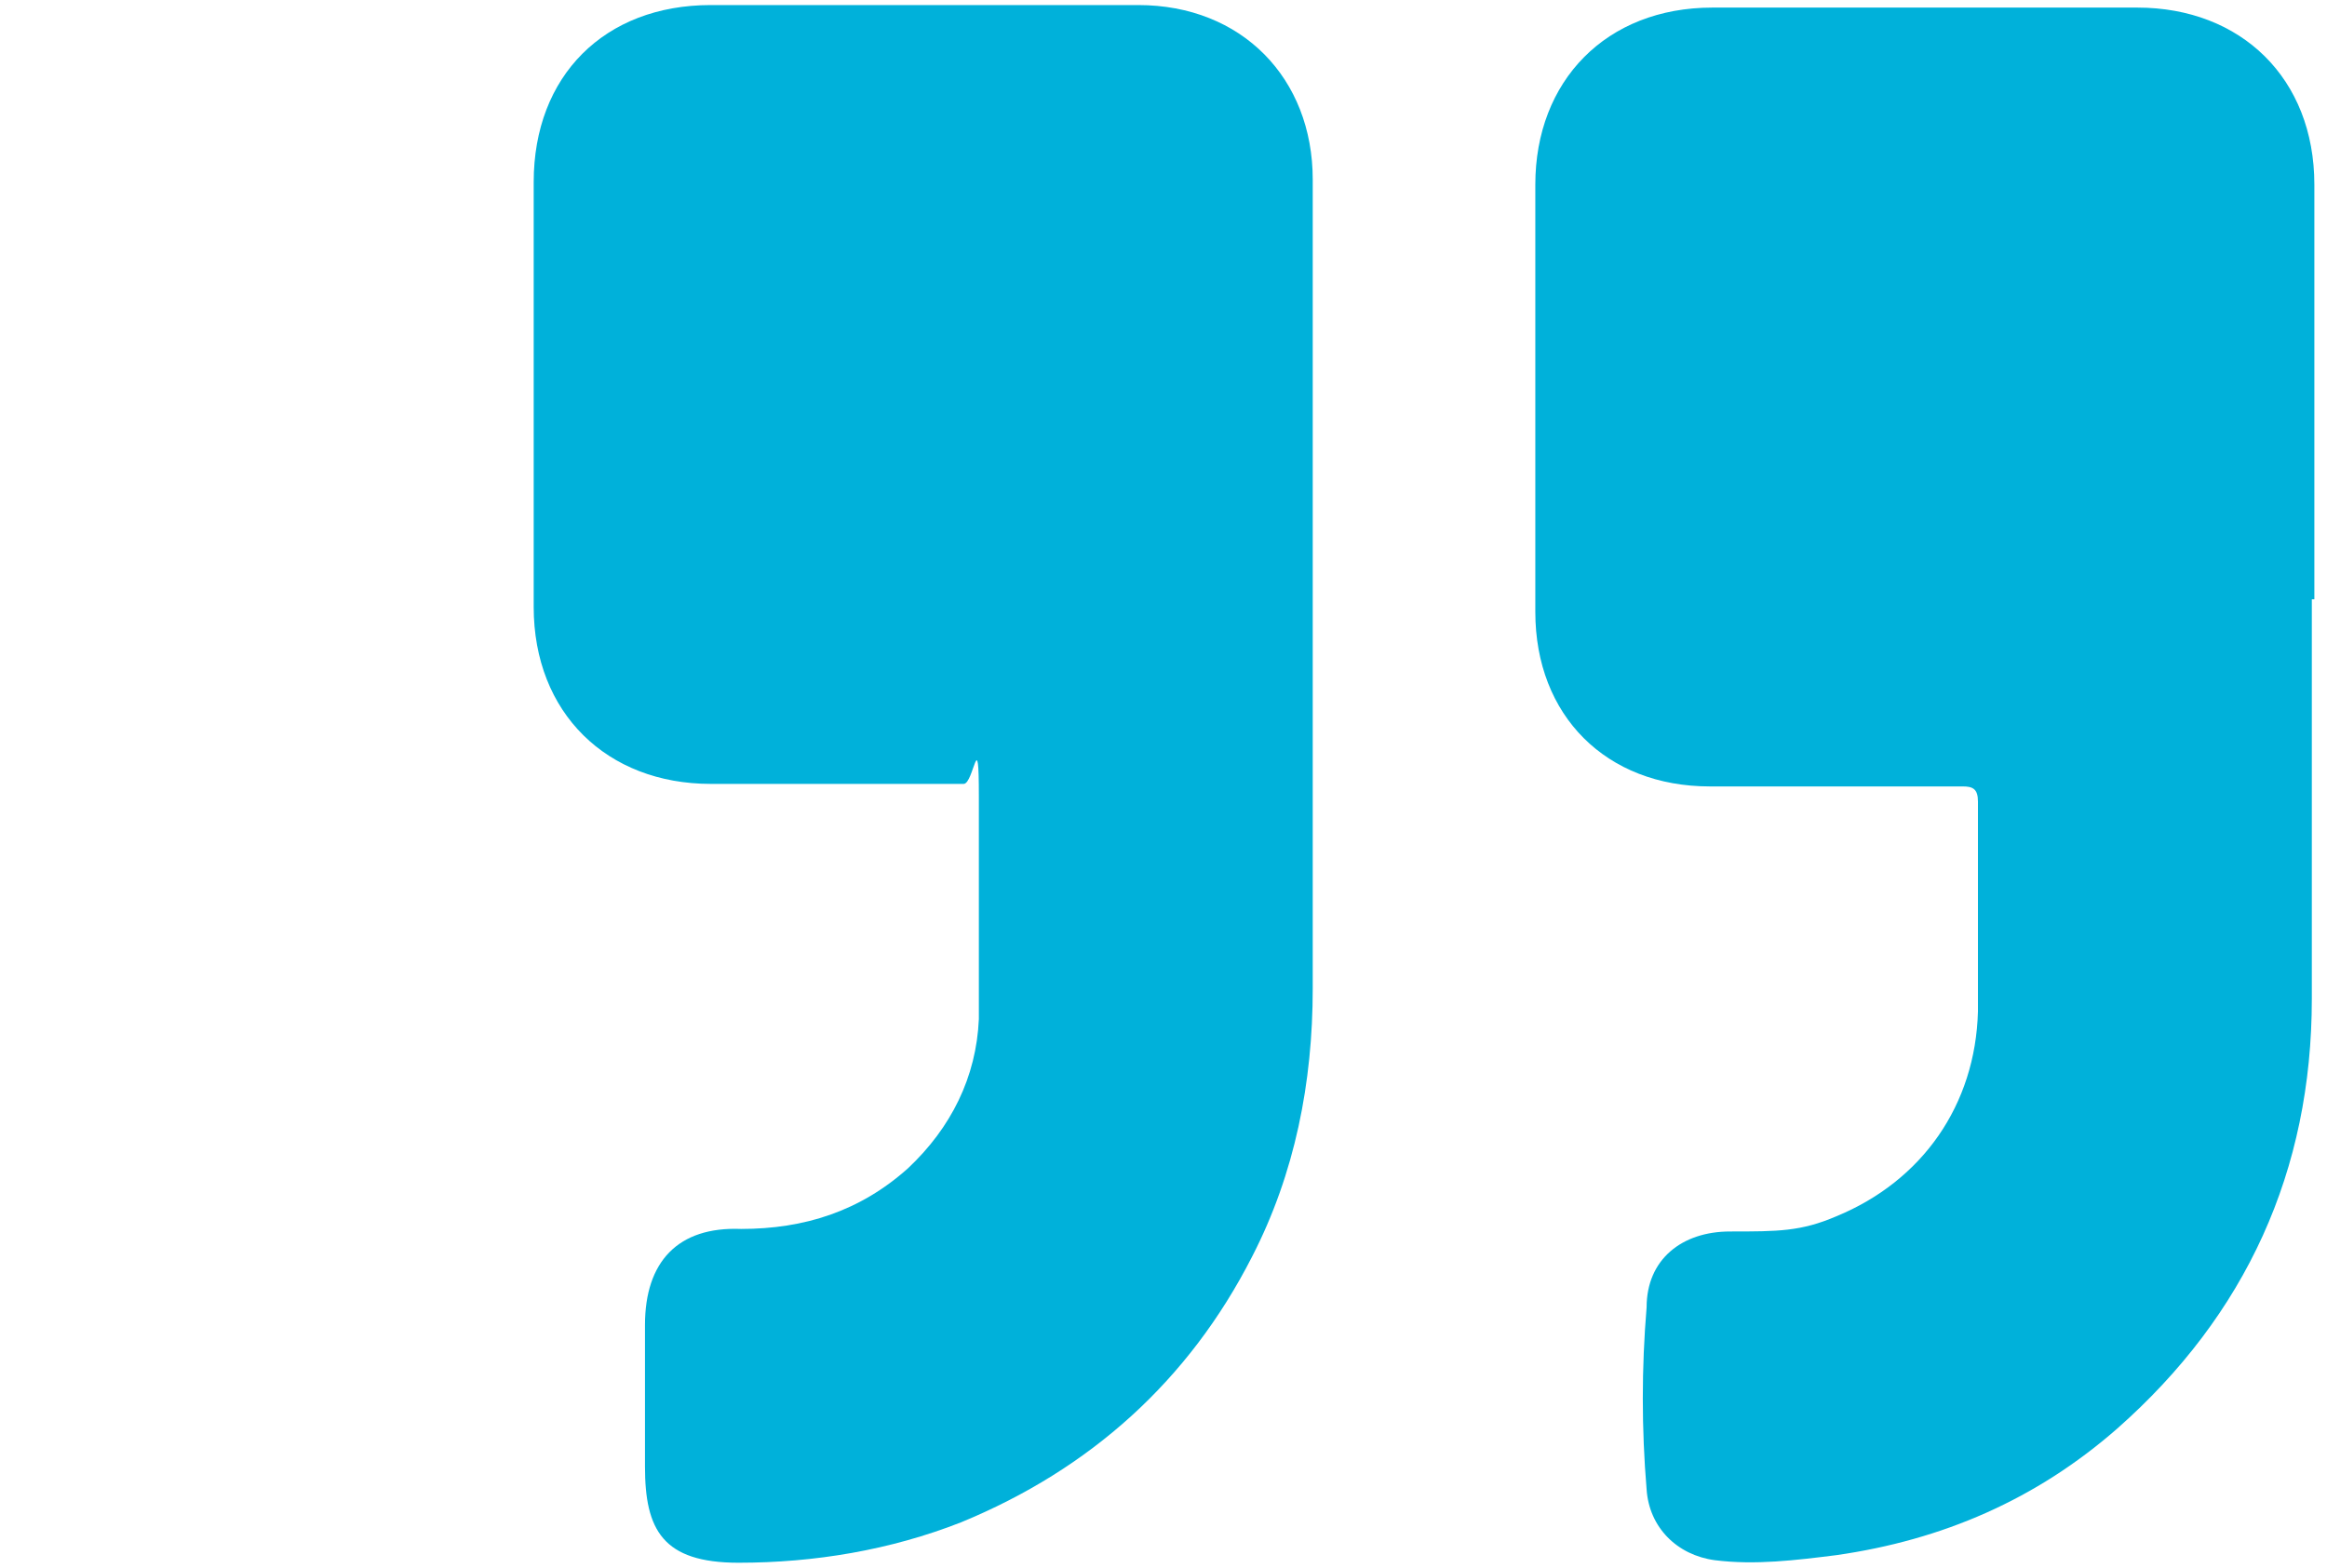
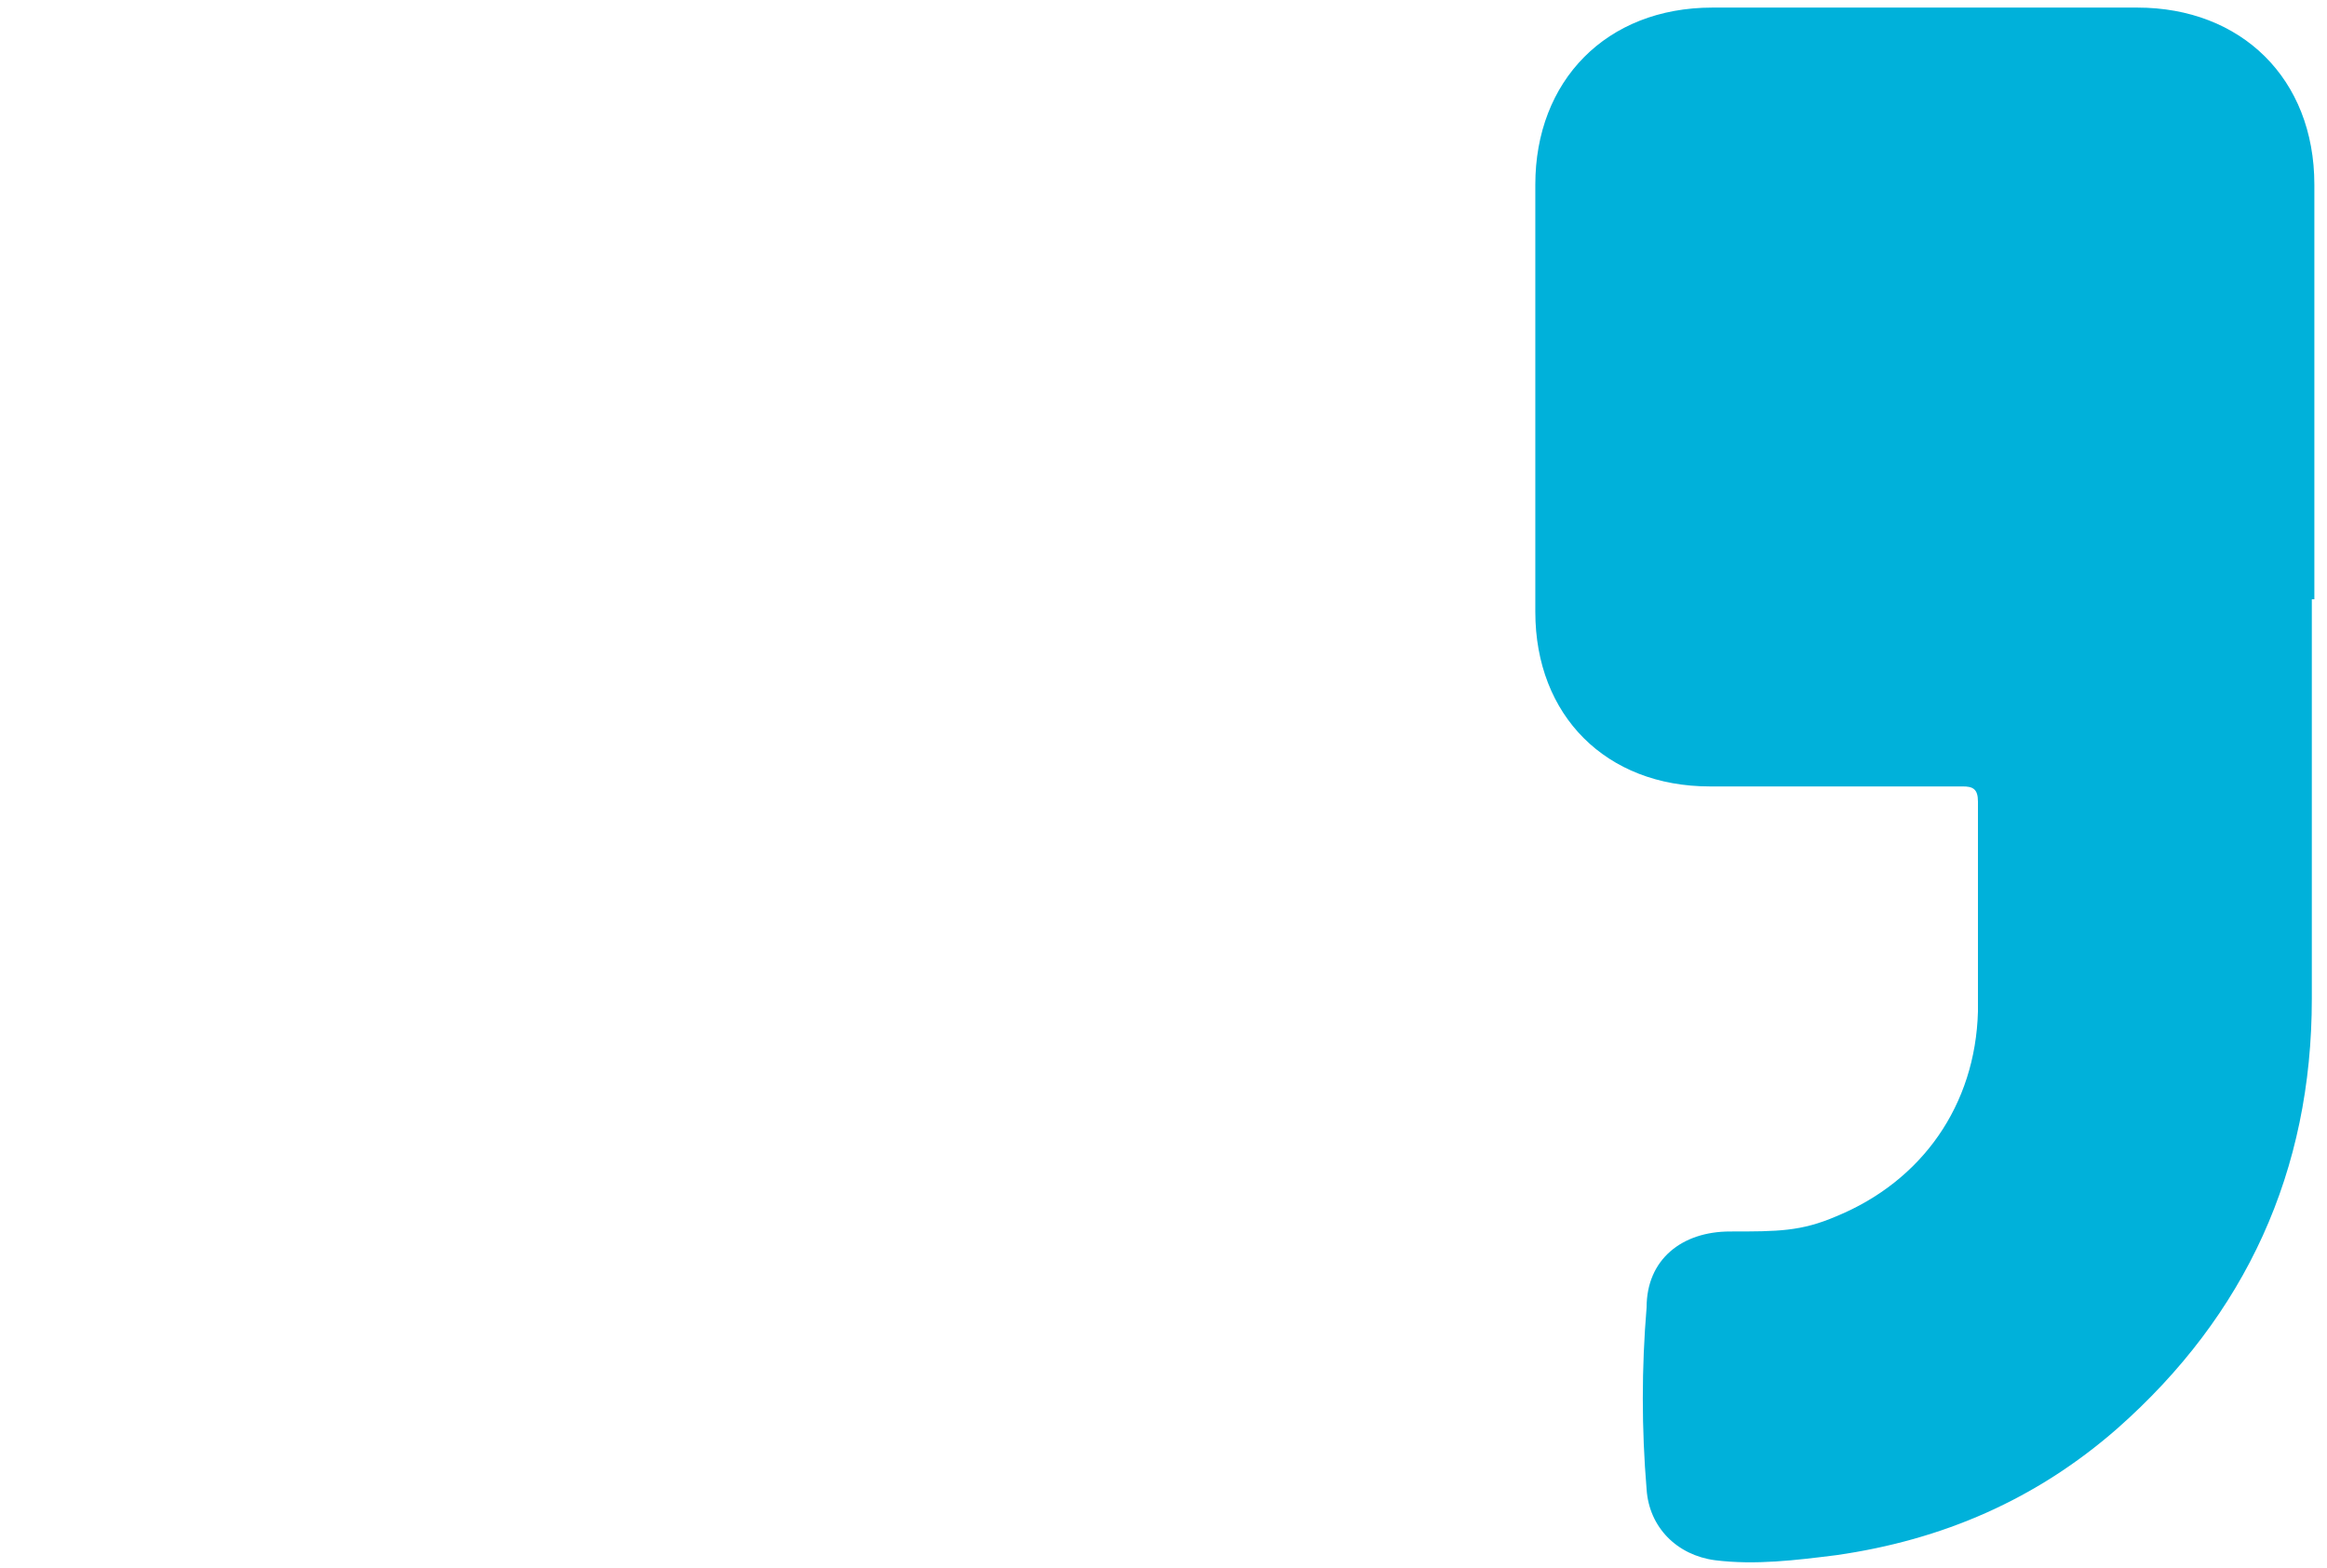
<svg xmlns="http://www.w3.org/2000/svg" id="Layer_1" data-name="Layer 1" viewBox="0 0 92 62">
  <defs>
    <style>      .cls-1 {        fill: #00b1da;        stroke-width: 0px;      }    </style>
  </defs>
-   <path class="cls-1" d="M51.9,23.5v15.6c0,3.7-.7,7.3-2.4,10.6-2.5,4.9-6.4,8.4-11.5,10.5-2.8,1.1-5.8,1.6-8.8,1.6s-3.7-1.3-3.7-3.8v-5.6c0-2.5,1.3-3.9,3.8-3.8,2.5,0,4.7-.7,6.6-2.4,1.7-1.6,2.7-3.6,2.8-5.9v-8.8c0-2.9-.2-.5-.6-.5h-10c-4.1,0-7-2.8-7-7V7.2c0-4.2,2.8-7,7-7h16.9c4.1,0,6.9,2.9,6.9,6.9v16.4Z" />
  <path class="cls-1" d="M91.4,23.7v15.8c0,6.8-2.6,12.5-7.7,17-3.2,2.8-6.9,4.4-11.1,5-1.6.2-3.2.4-4.8.2-1.5-.2-2.6-1.3-2.7-2.8-.2-2.4-.2-4.8,0-7.2,0-1.9,1.4-3,3.3-3s2.8,0,4.2-.6c3.4-1.4,5.5-4.4,5.6-8.1v-8.3c0-.5-.2-.6-.6-.6h-10c-4.1,0-6.9-2.8-6.9-6.9V7.3c0-4.1,2.8-7,7-7h16.8c4.1,0,7,2.8,7,7v16.4h0Z" />
</svg>